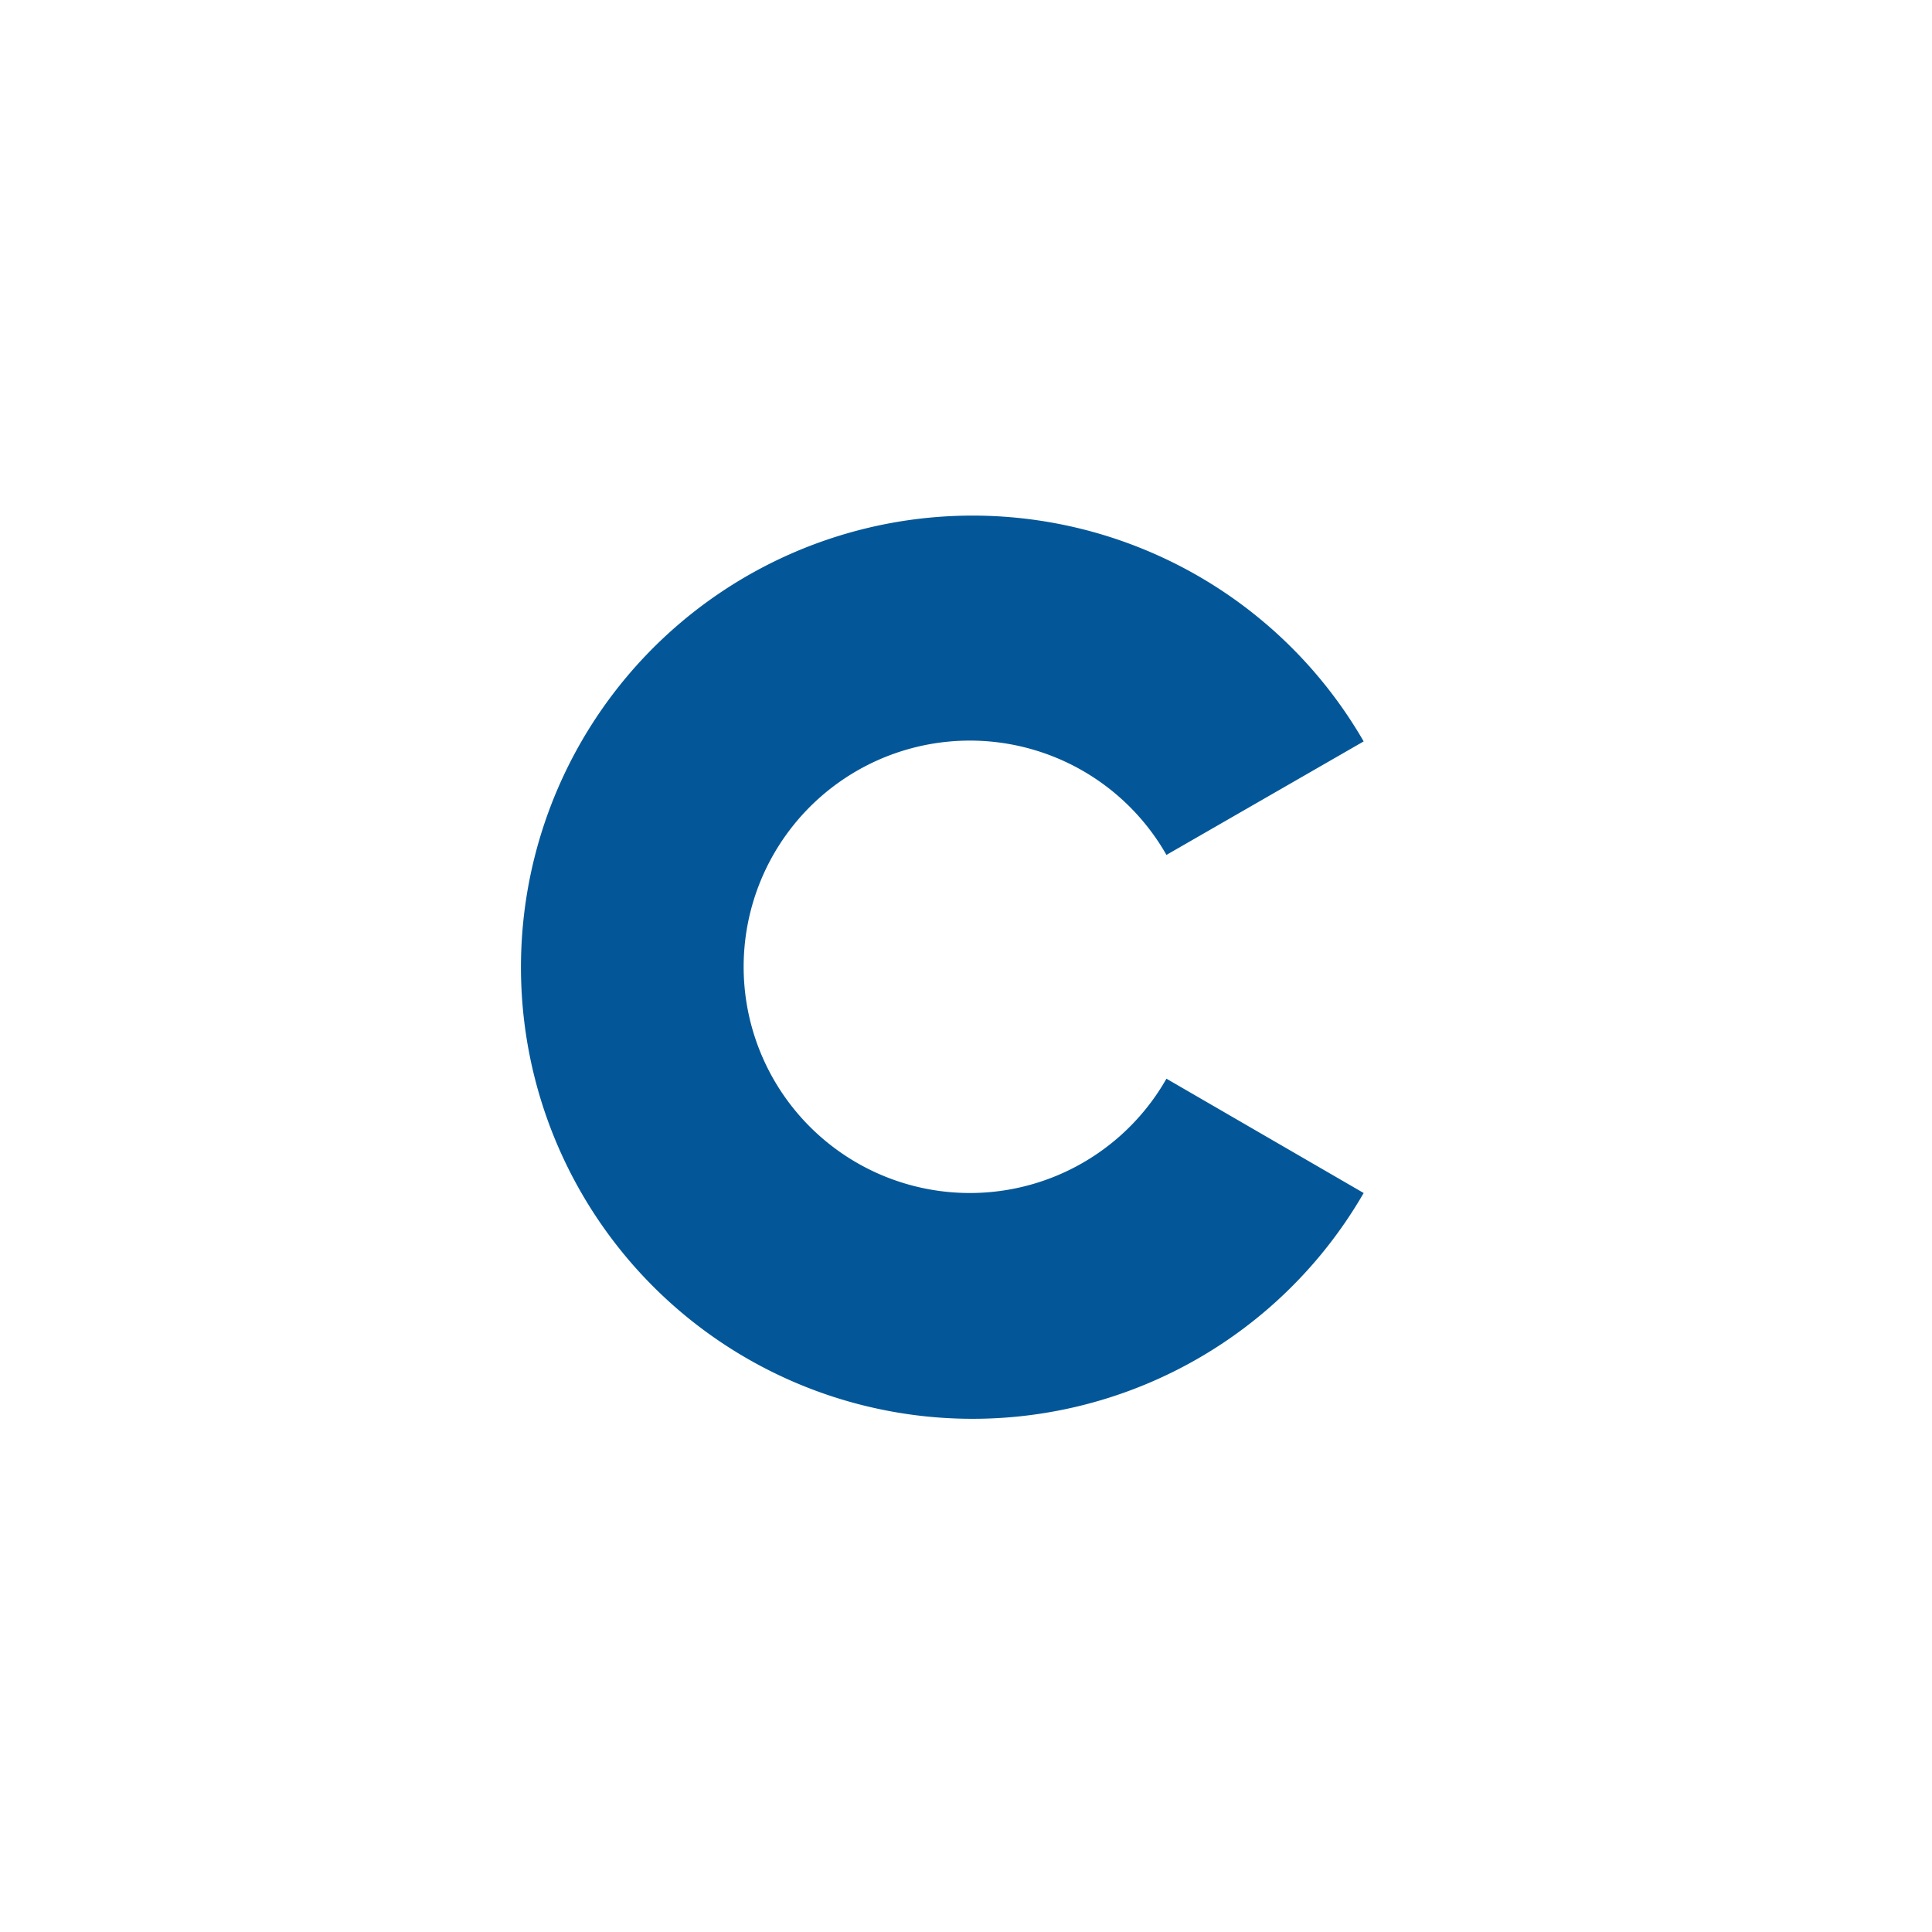
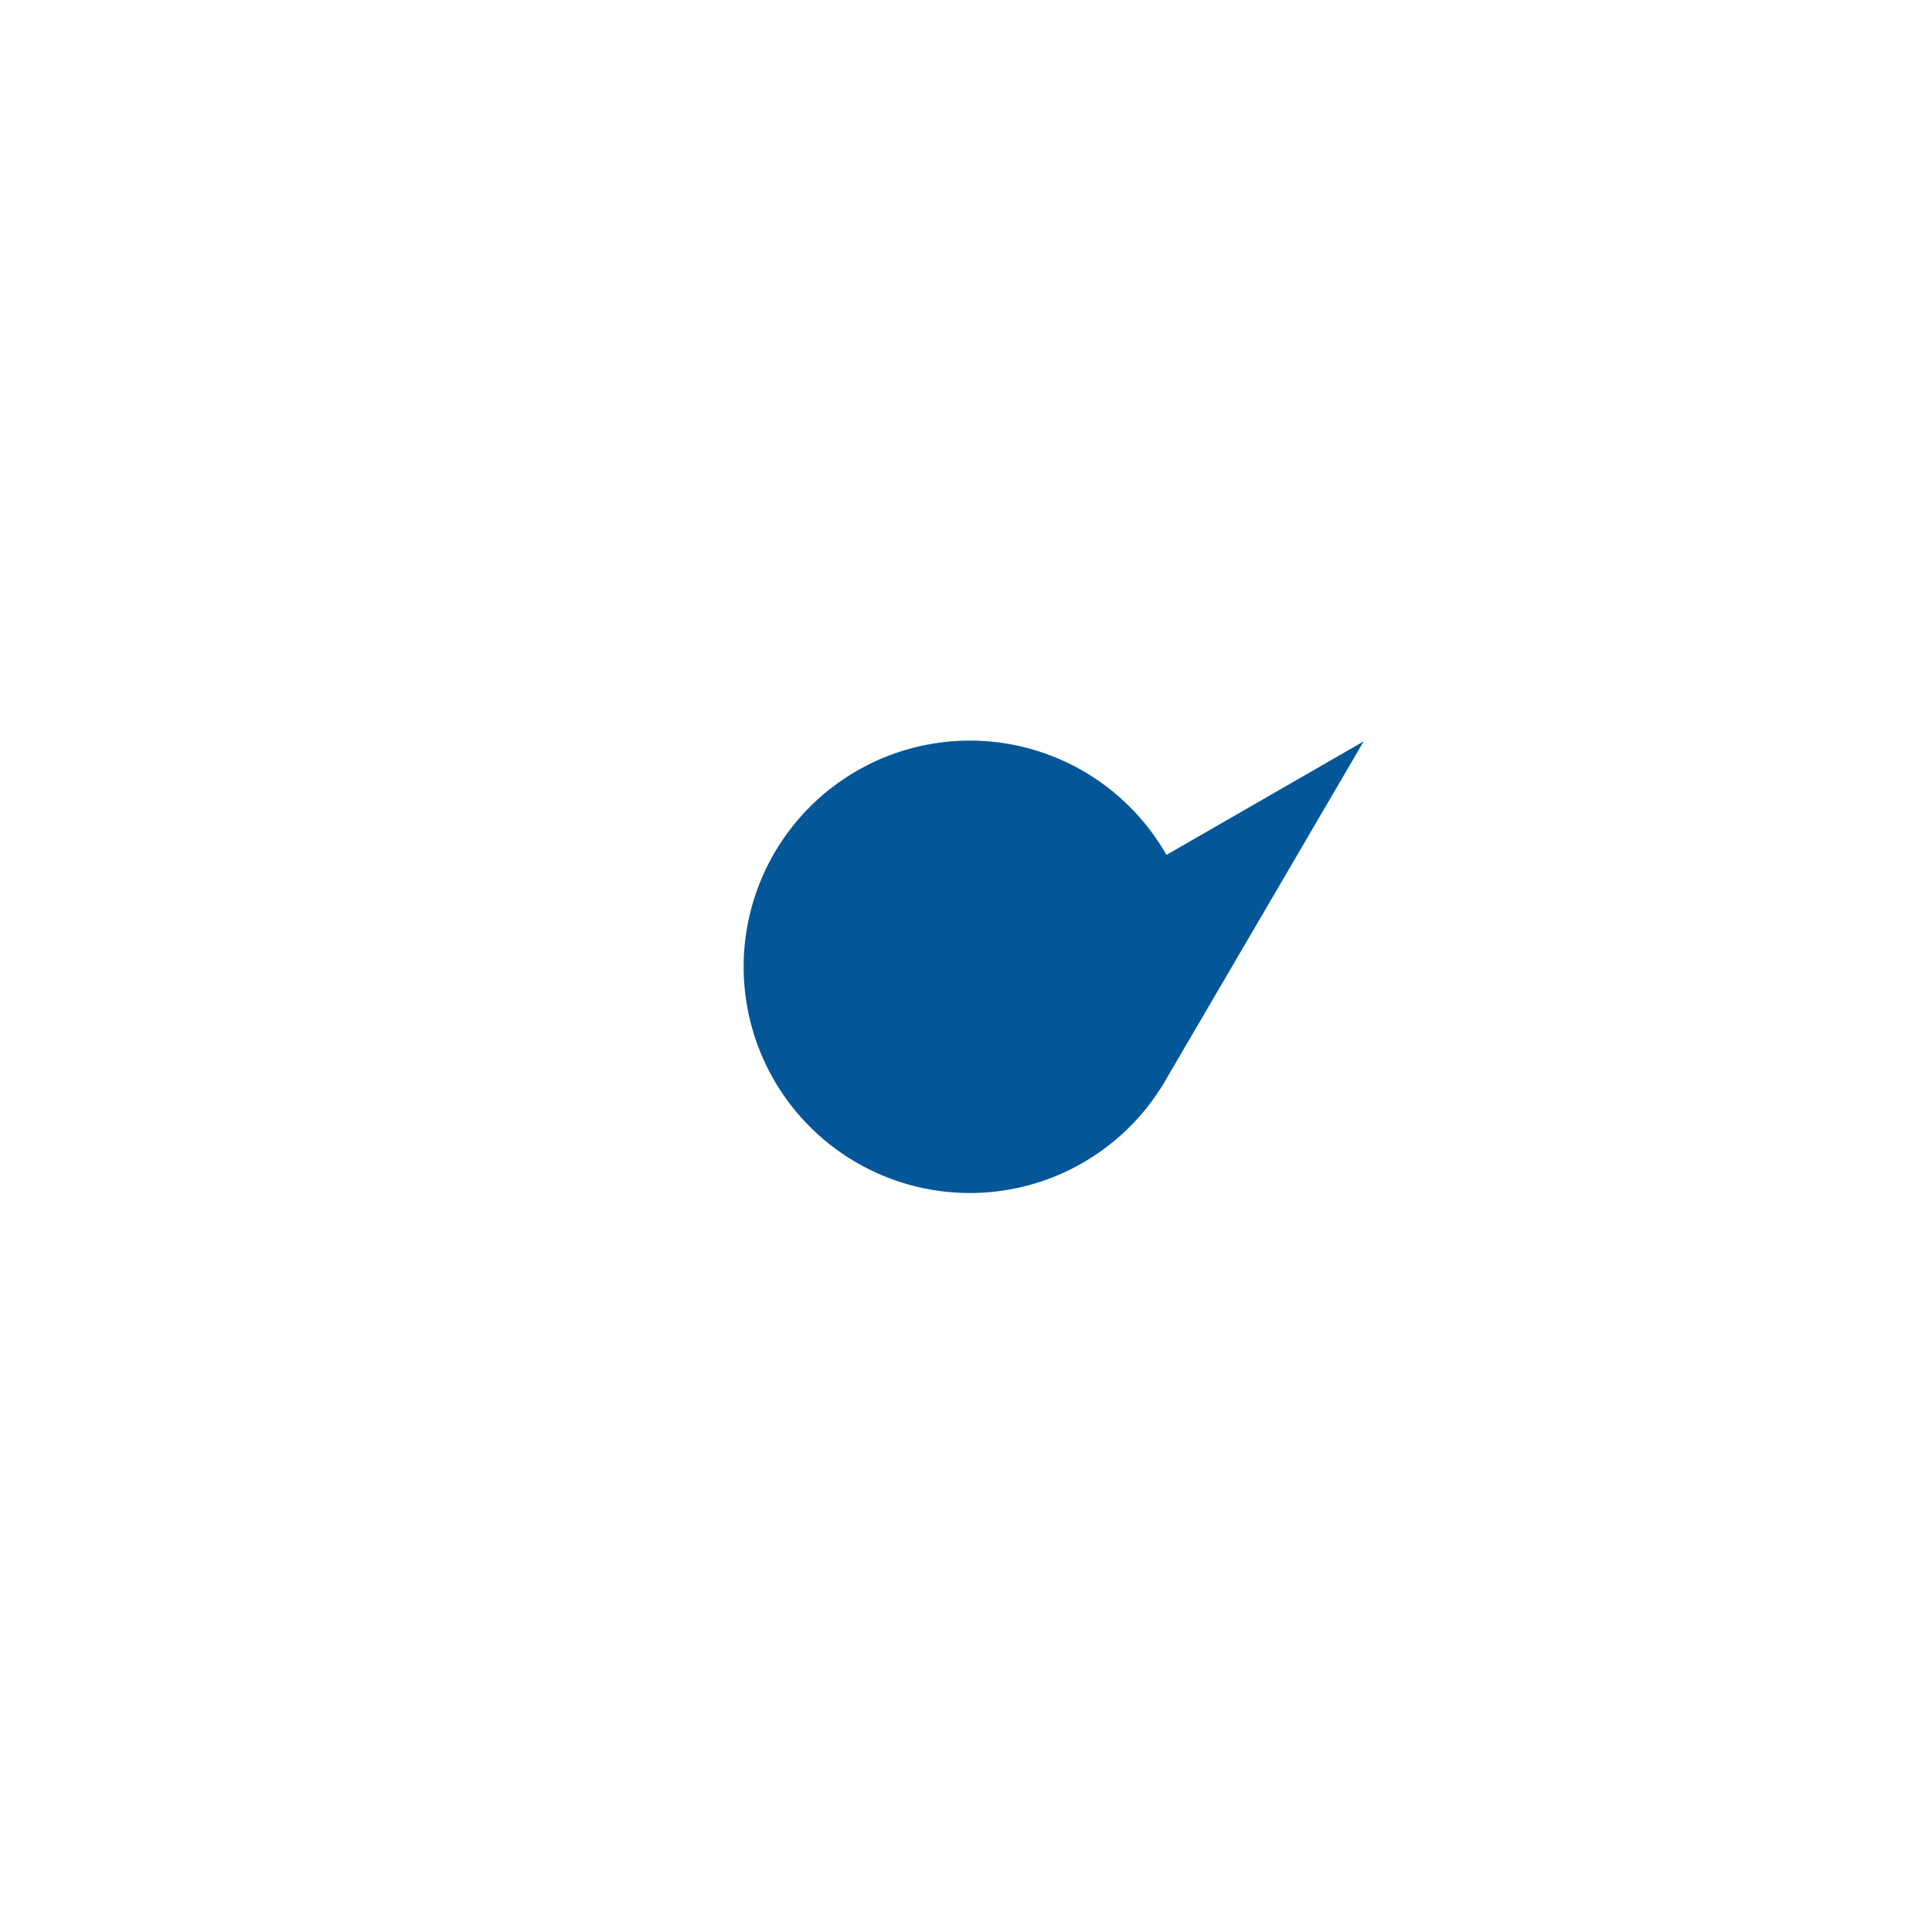
<svg xmlns="http://www.w3.org/2000/svg" id="logo" viewBox="0 0 24 24">
  <title>c-color</title>
-   <path id="Tracé_10204" data-name="Tracé 10204" d="M14.49,13.4a2.81,2.81,0,1,1,0-2.78l2.45-1.41a5.61,5.61,0,1,0,0,5.61L14.49,13.4" style="fill:#035798" />
+   <path id="Tracé_10204" data-name="Tracé 10204" d="M14.49,13.4a2.81,2.81,0,1,1,0-2.78l2.45-1.41L14.49,13.4" style="fill:#035798" />
</svg>